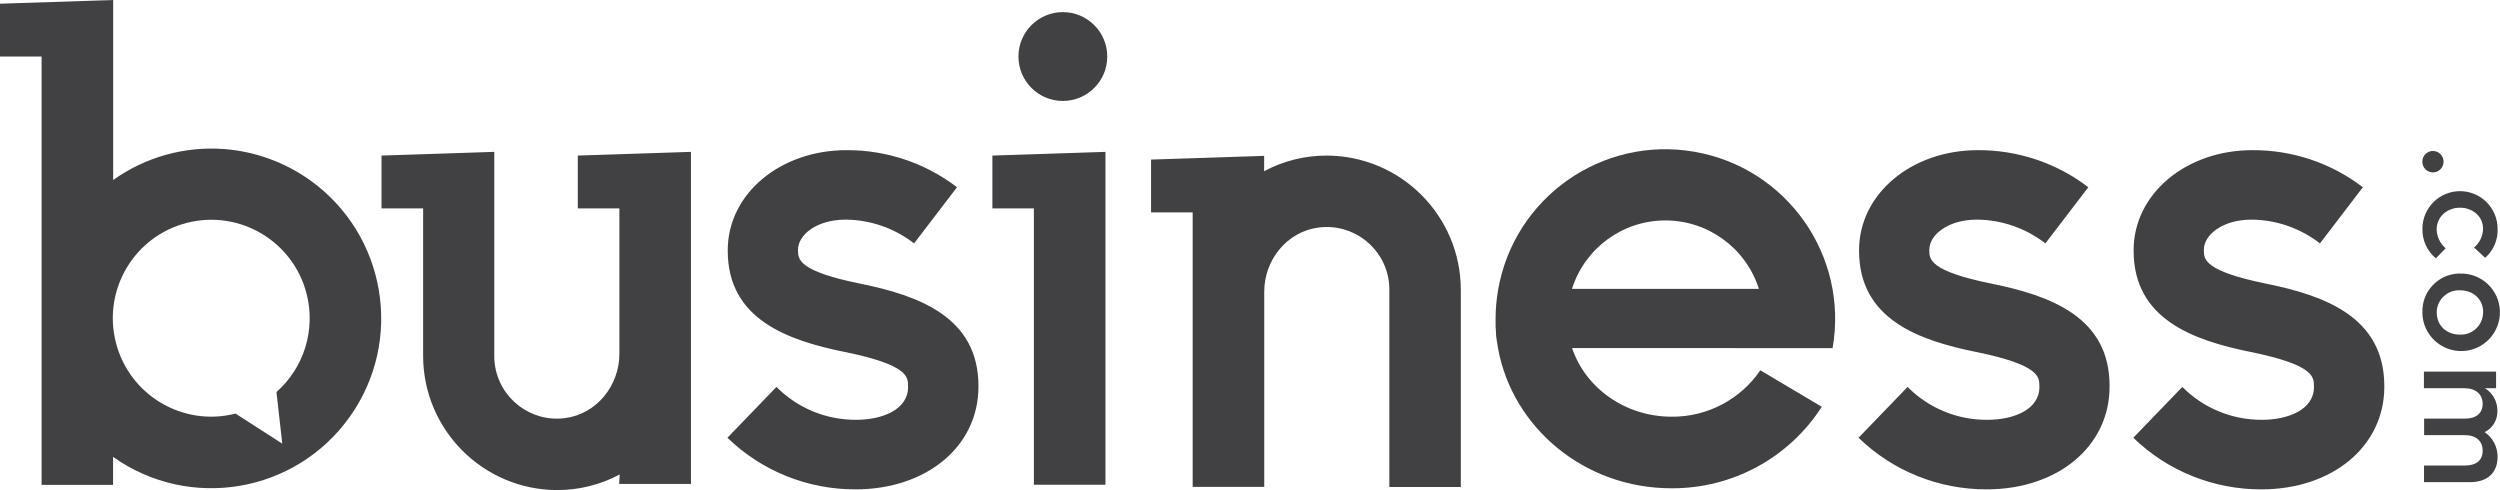
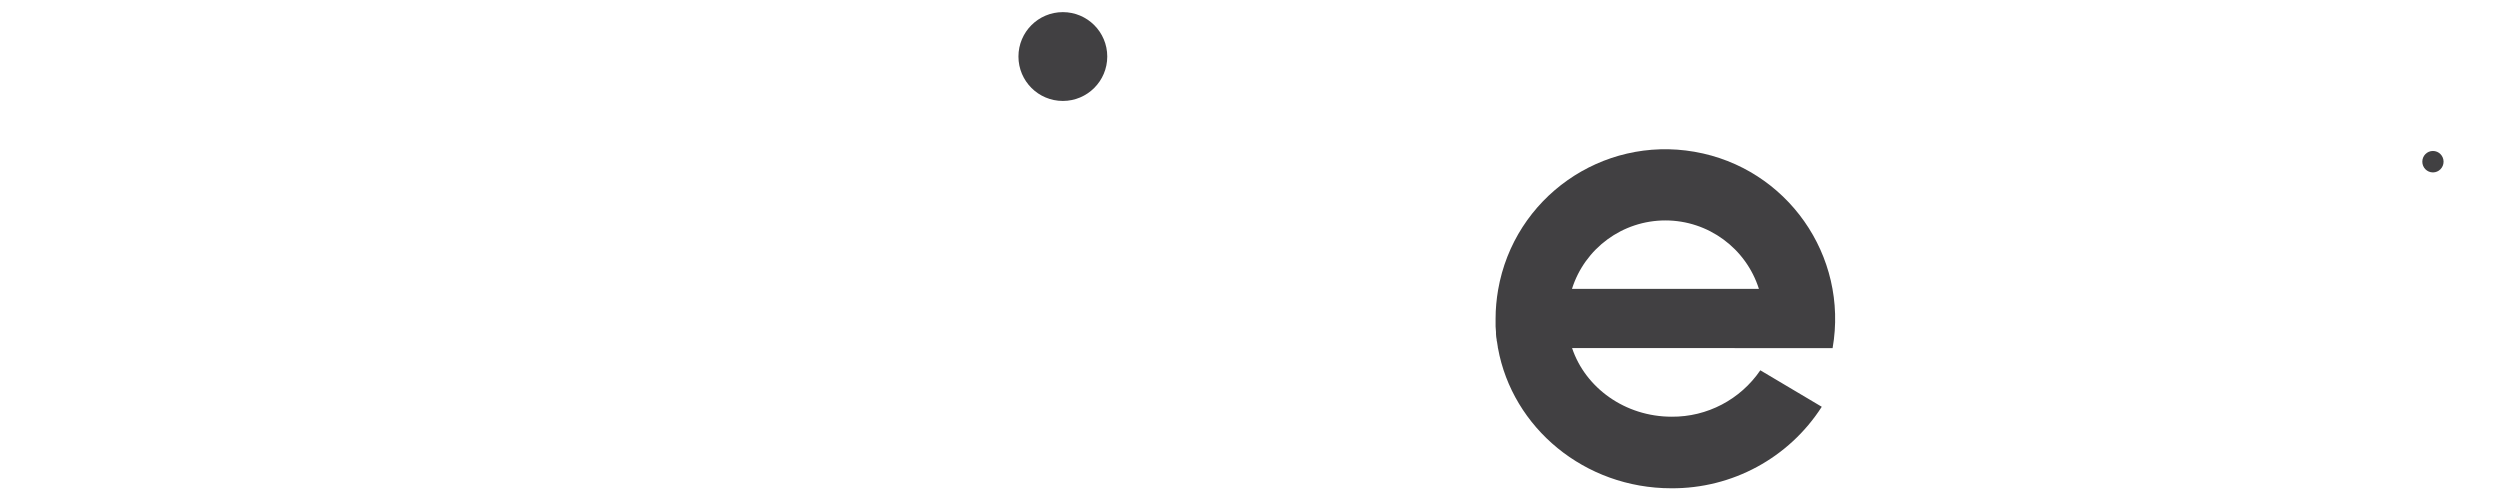
<svg xmlns="http://www.w3.org/2000/svg" viewBox="0 0 2494 488.9">
  <g fill="#414042">
-     <path d="m223.8 148.7c-39.4-3-78.7 7.9-110.9 30.9v-179.6l-112.9 3.7v52.7h41.5v427.3h71.3v-27.9c76.3 54.1 182 36.2 236.2-40.1s36.2-182-40.1-236.2c-25.1-17.8-54.5-28.4-85.1-30.8zm52 242.4 5.8 51.5-46.6-30c-52.5 13.4-106-18.3-119.4-70.9s18.3-106 70.9-119.4 106 18.3 119.4 70.9c9.1 35.7-2.5 73.5-30.1 97.9zm341.9 91.7h71.6v-331.3l-112.9 3.7v52.7h41.5v145.1c0 31.7-22.7 60-54.2 64.1-34.2 4.5-65.6-19.6-70.1-53.8-.4-2.7-.5-5.4-.5-8.1v-203.7l-112.5 3.7v52.7h41.5v147.3c.2 73.8 60 133.5 133.7 133.7 21.8 0 43.2-5.3 62.4-15.6m705.3-318.1c-21.8 0-43.2 5.3-62.4 15.6v-15.3l-112.8 3.7v52.7h41.5v273.8h71.4v-194.7c0-31.7 22.7-60 54.2-64 34.2-4.5 65.6 19.6 70.1 53.8.4 2.7.5 5.4.5 8.1v196.9h71.3v-197c-.3-73.8-60.1-133.4-133.8-133.6zm-333.5 0v52.7h41.4v275.7h71.4v-332.1z" />
    <circle cx="1060.3" cy="56.4" r="44.3" />
-     <path d="m858.3 283c-62.2-12.6-62.2-24.5-62.2-33.3v-.7c0-14.4 18.2-29.9 47.6-29.9 24.7.2 48.7 8.6 68.2 23.7l42.8-56c-31.6-24.2-70.4-37.2-110.2-37-66.5 0-118.5 43.8-118.5 99.8v.5c0 68.2 59.1 89.3 116.6 101 63.3 12.9 63.3 24.8 63.3 34.3v.8c0 22.5-25.9 32.6-51.7 32.6-29.9.2-58.6-11.6-79.6-32.8l-48.9 50.7c34.2 33.2 80 51.6 127.7 51.5 71.1 0 122.7-43 122.7-102.4v-.8c0-68.8-59.7-90.2-117.8-102zm1128.6 0c-62.2-12.6-62.2-24.5-62.2-33.3v-.7c0-14.4 18.2-29.9 47.6-29.9 24.7.2 48.7 8.6 68.2 23.7l42.8-56c-31.6-24.2-70.4-37.2-110.2-37-66.5 0-118.5 43.8-118.5 99.8v.5c0 68.2 59.1 89.3 116.6 101 63.3 12.9 63.3 24.8 63.3 34.3v.8c0 22.5-25.9 32.6-51.7 32.6-29.9.3-58.7-11.5-79.8-32.8l-48.9 50.7c34.2 33.2 80.1 51.6 127.7 51.5 71.1 0 122.7-43 122.7-102.4v-.8c.2-68.8-59.4-90.2-117.6-102zm273.9 0c-62.2-12.7-62.2-24.5-62.2-33.2v-.8c0-14.4 18.2-29.9 47.6-29.9 24.7.2 48.7 8.6 68.2 23.7l42.8-56c-31.6-24.2-70.4-37.2-110.2-37-66.5 0-118.5 43.8-118.5 99.8v.5c0 68.2 59.1 89.3 116.6 101 63.3 12.9 63.3 24.8 63.3 34.3v.8c0 22.5-25.9 32.6-51.7 32.6-29.9.2-58.6-11.6-79.6-32.8l-48.9 50.7c34.2 33.2 80.1 51.6 127.7 51.5 71.1 0 122.7-43 122.7-102.4v-.8c-.1-68.8-59.6-90.2-117.8-102zm155.8-54.8c0-20.7 16.8-37.5 37.5-37.5s37.5 16.8 37.5 37.5c.5 11-4.1 21.7-12.4 29l-11.1-10.3c5.6-4.6 8.9-11.5 9-18.8 0-12.1-10.3-20.9-23-20.9s-23.3 8.9-23.3 21.7c.2 7.3 3.5 14.1 9 18.8l-9.8 10c-8.8-7.3-13.7-18.2-13.4-29.5zm0 83.2c-.6-20.6 15.7-37.9 36.3-38.5h1c21.4-.7 39.3 16 40 37.3.7 21.4-16 39.3-37.3 40-21.4.7-39.3-16-40-37.3 0-.5 0-1 0-1.5zm60.6 0c0-13.3-10.3-21.8-23-21.8-12.2-.6-22.7 8.8-23.3 21v1.2c0 13.5 10.3 22 23 22 12.2.6 22.6-8.8 23.2-21.1.1-.5.1-.9.1-1.3zm14.4 144.2c0 15.8-9.9 25.4-27.5 25.4h-45.9v-16.6h40.9c11.5 0 17.6-5.4 17.6-14.8s-6.3-15.5-17.8-15.5h-40.6v-16.5h41c11.1 0 17.4-5.5 17.4-14.8s-6.8-15.5-18-15.5h-40.6v-16.6h72v16.6h-11.1c7.7 4.7 12.4 13.1 12.4 22.2.4 9.1-4.5 17.5-12.7 21.6 8 5.4 12.9 14.6 12.9 24.5z" />
    <ellipse cx="2427.1" cy="161.3" rx="10.6" ry="10.7" />
    <path d="m1828.2 347.3c16.1-92.2-45.6-179.9-137.8-195.9s-179.9 45.6-195.9 137.8c-1.6 9.4-2.5 19-2.5 28.6v7.9s.2 3.7.4 5.6v1.9c0 2 .4 3.9.7 5.8 0 .6 0 1.3.3 1.9.2 1.7.5 3.4.8 5.1 0 .4 0 .8.2 1.3 14.4 79.4 86.3 139.8 172.9 139.8 60.7.4 117.3-30.2 150.1-81.3l-61.3-36.4c-19.9 29.2-53.1 46.6-88.4 46.3-46.6 0-86.1-28.8-99.4-68.5zm-166.8-127.4c42.7 0 80.4 27.7 93.3 68.3h-186.5c12.8-40.6 50.5-68.3 93.2-68.3z" />
  </g>
</svg>